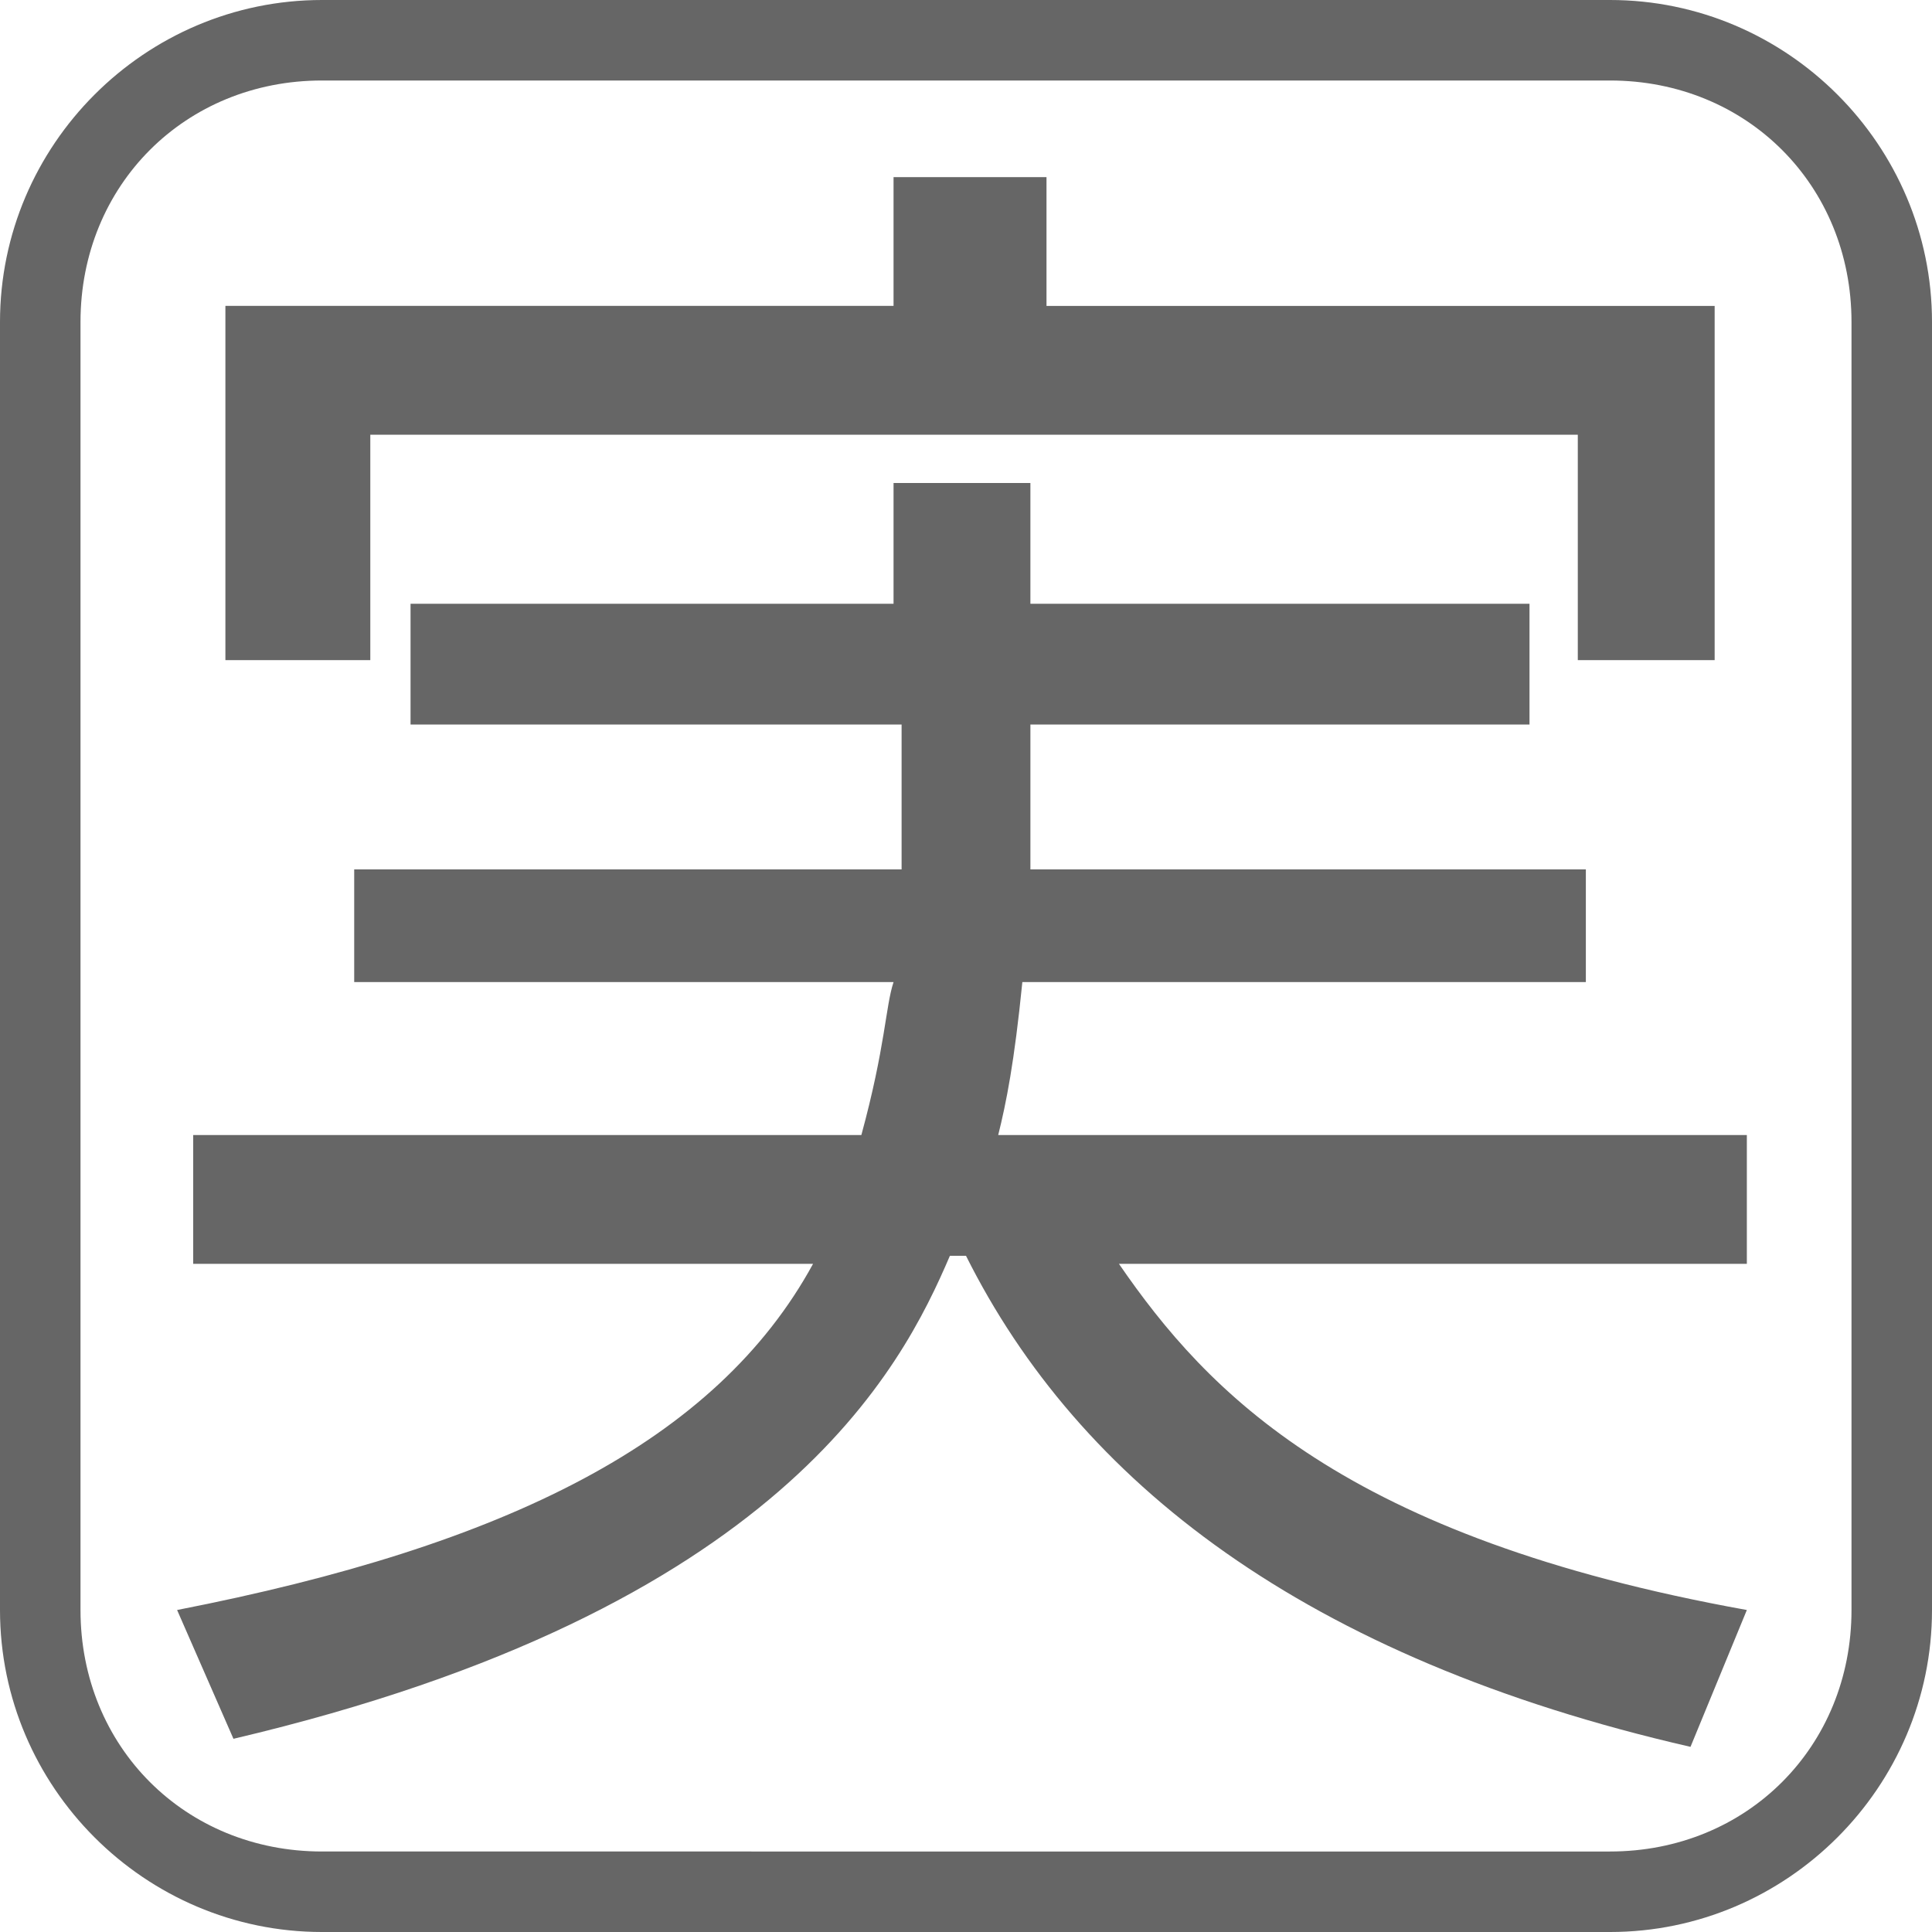
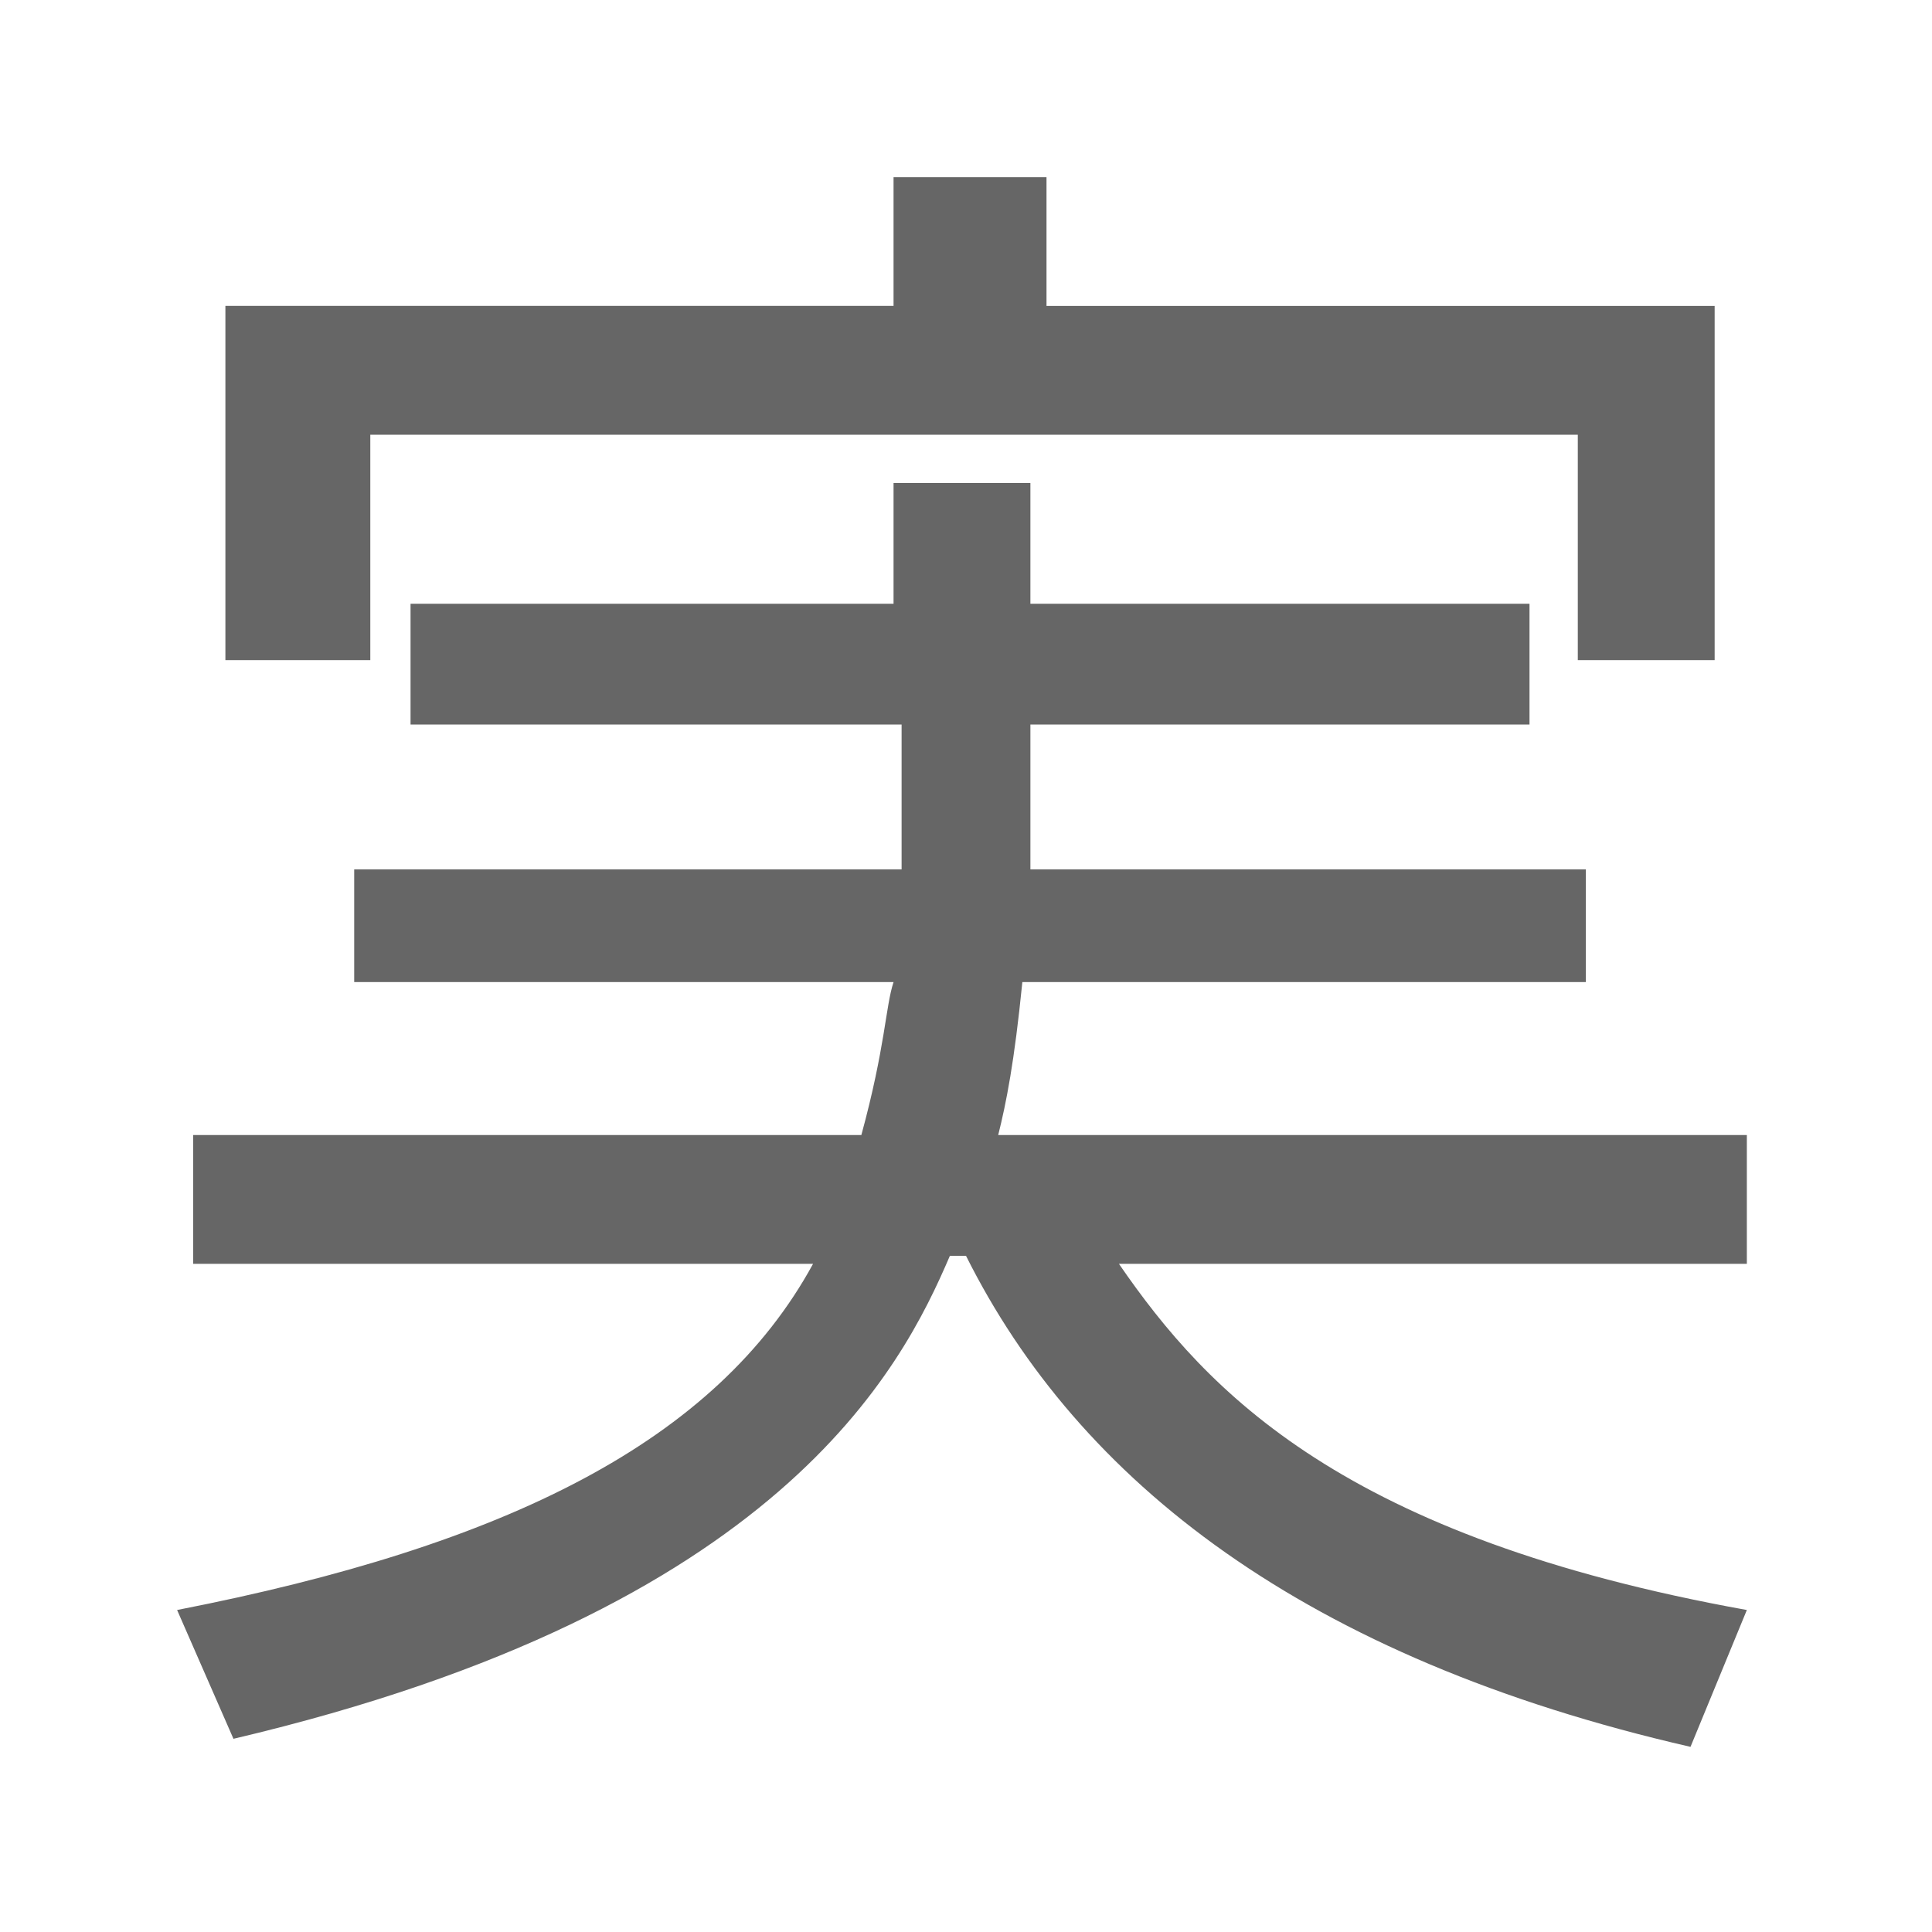
<svg xmlns="http://www.w3.org/2000/svg" version="1.1" id="レイヤー_1" x="0px" y="0px" viewBox="0 0 24 24" style="enable-background:new 0 0 24 24;" xml:space="preserve">
  <style type="text/css">
	.st0{fill:#666666;}
</style>
  <g>
-     <path class="st0" d="M20,1c1.7,0,3,1.3,3,3v16c0,1.7-1.3,3-3,3H4c-1.7,0-3-1.3-3-3V4c0-1.7,1.3-3,3-3H20 M20,0H4C1.8,0,0,1.8,0,4   v16c0,2.2,1.8,4,4,4h16c2.2,0,4-1.8,4-4V4C24,1.8,22.2,0,20,0L20,0z" />
-   </g>
+     </g>
  <g>
    <path class="st0" d="M5.1,9V7.5h6V6h1.7v1.5H19V9h-6.2v1.8h6.9v1.4h-7c-0.1,1-0.2,1.5-0.3,1.9h9.3v1.6h-7.8   c1.1,1.6,2.8,3.4,7.8,4.3L21,21.7c-4.8-1.1-7.6-3.3-9-6.1h-0.2c-0.6,1.4-2.1,4.4-8.9,6L2.2,20c4.1-0.8,6.7-2.1,7.9-4.3H2.4v-1.6   h8.3c0.3-1.1,0.3-1.6,0.4-1.9H4.4v-1.4h6.8V9H5.1z M13,2.2v1.6h8.3v4.4h-1.7V5.4h-15v2.8H2.8V3.8h8.3V2.2H13z" />
  </g>
</svg>